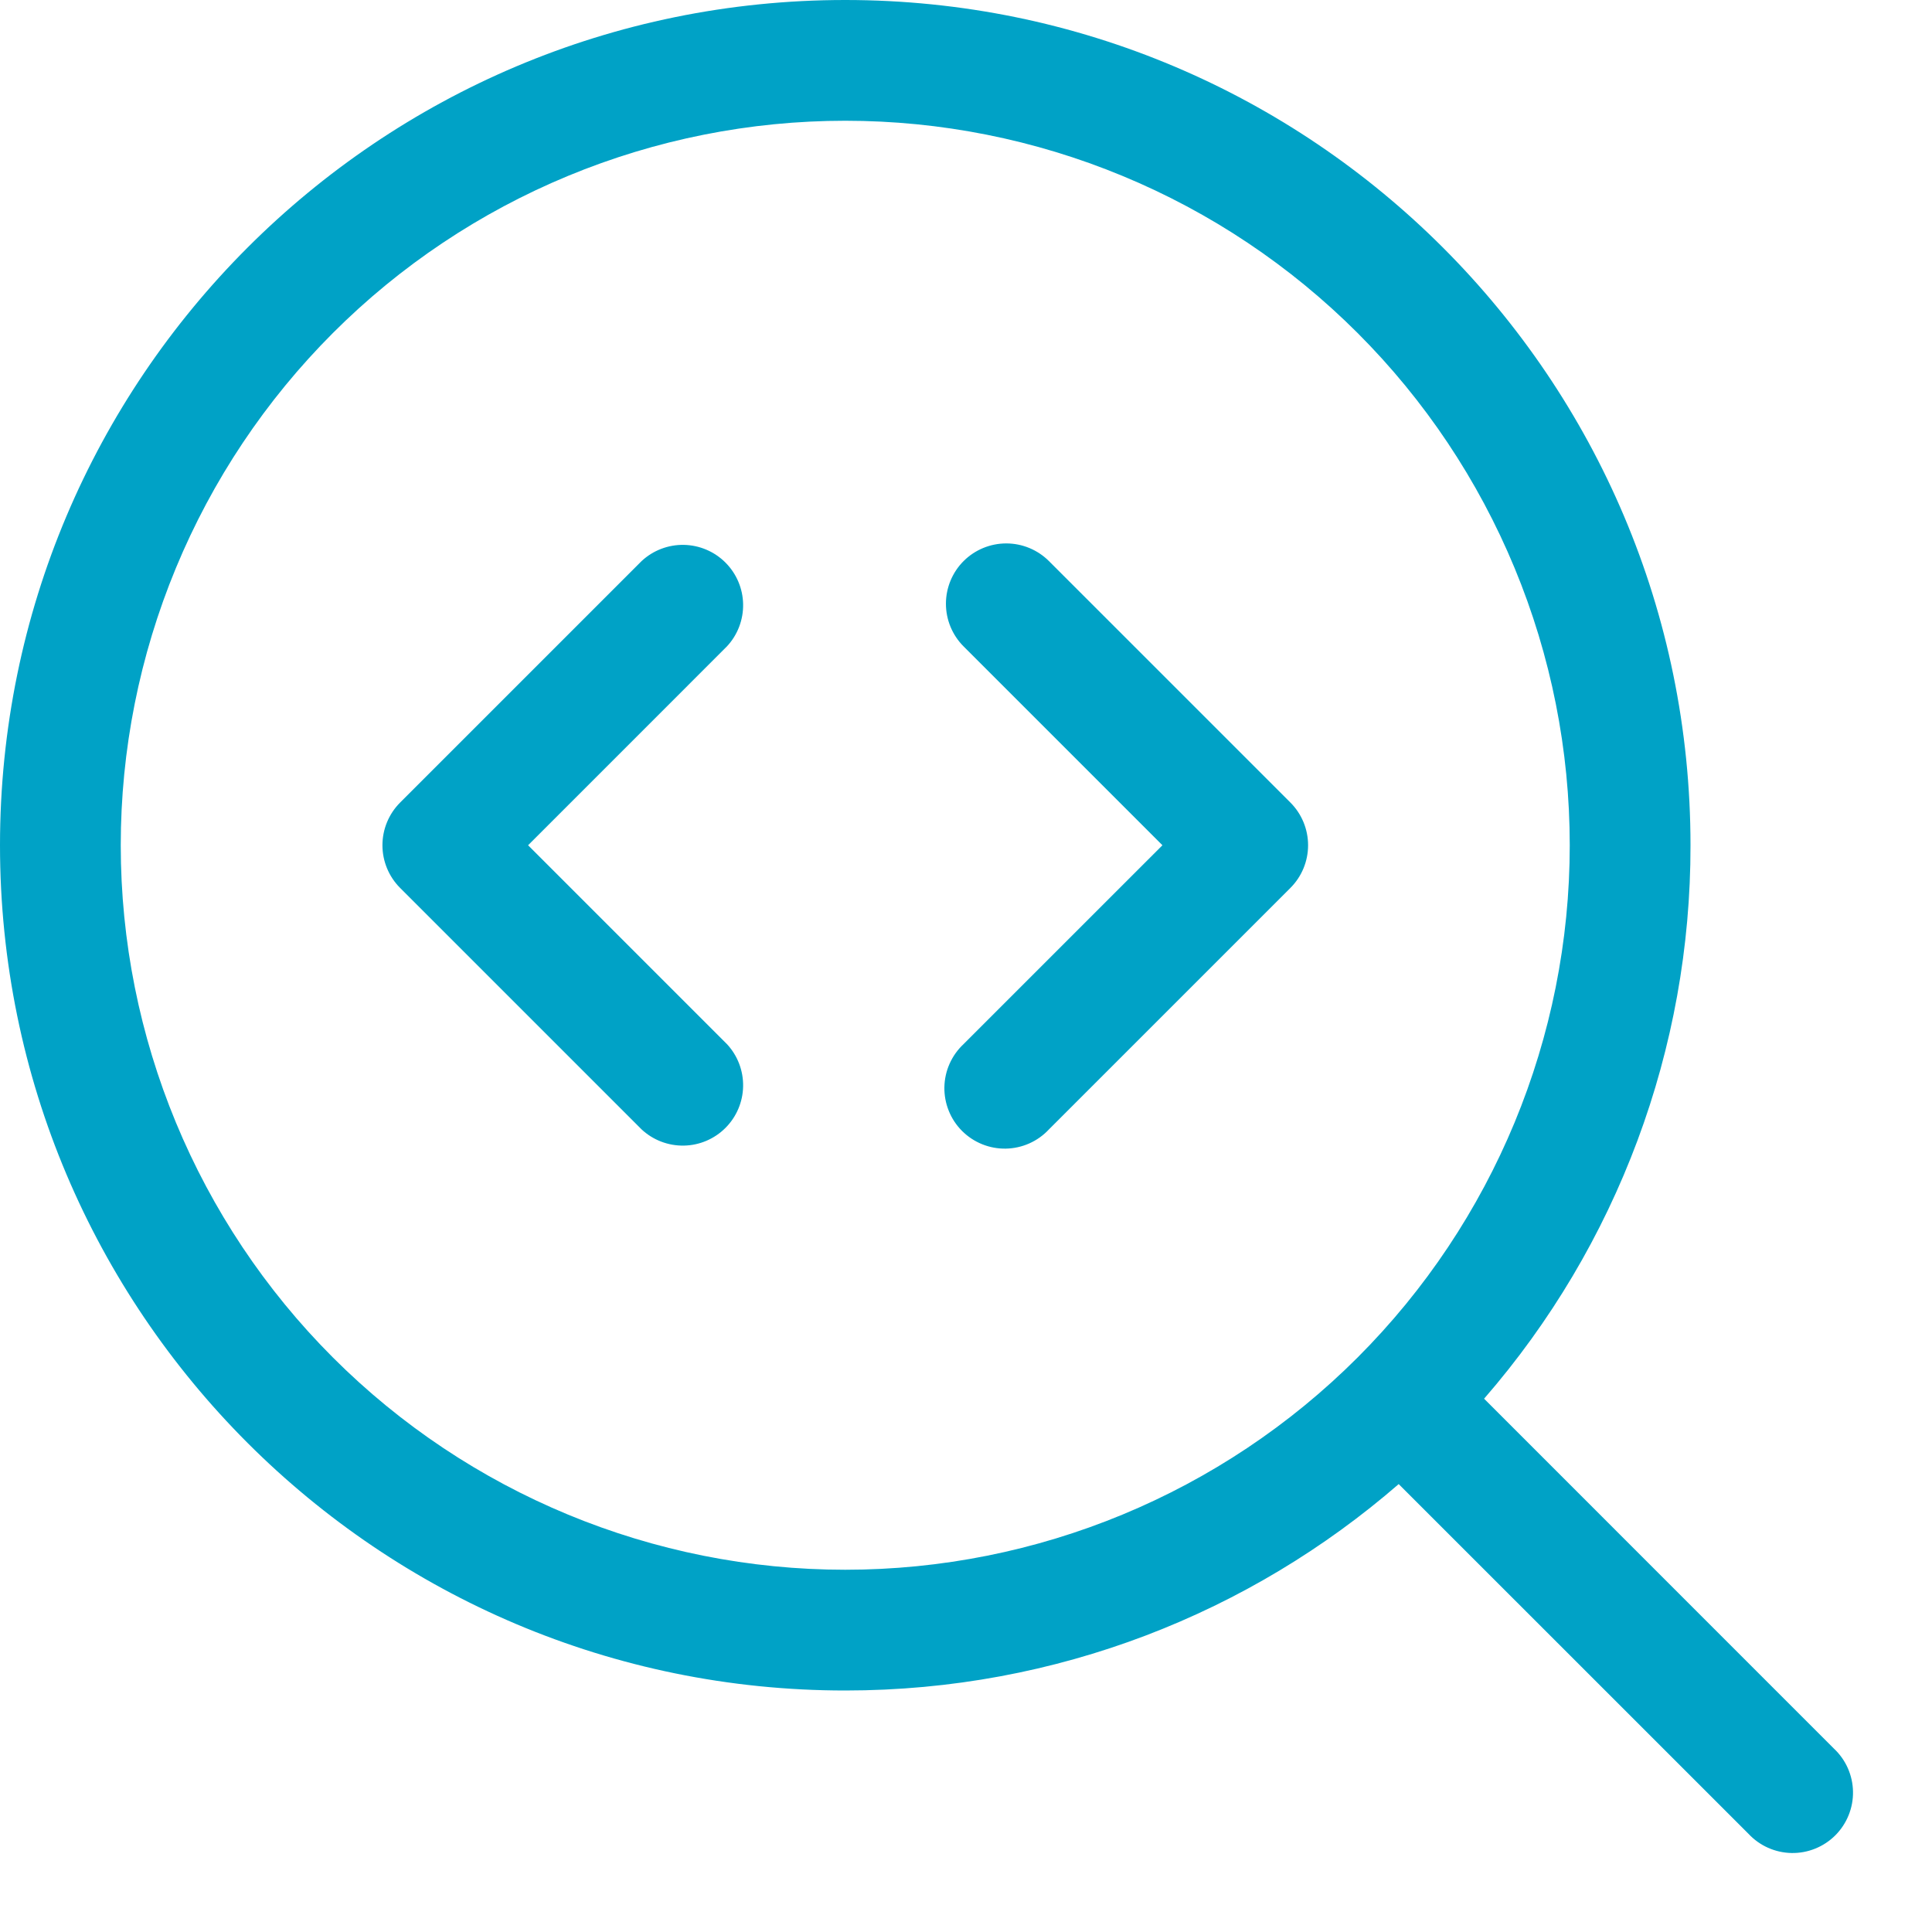
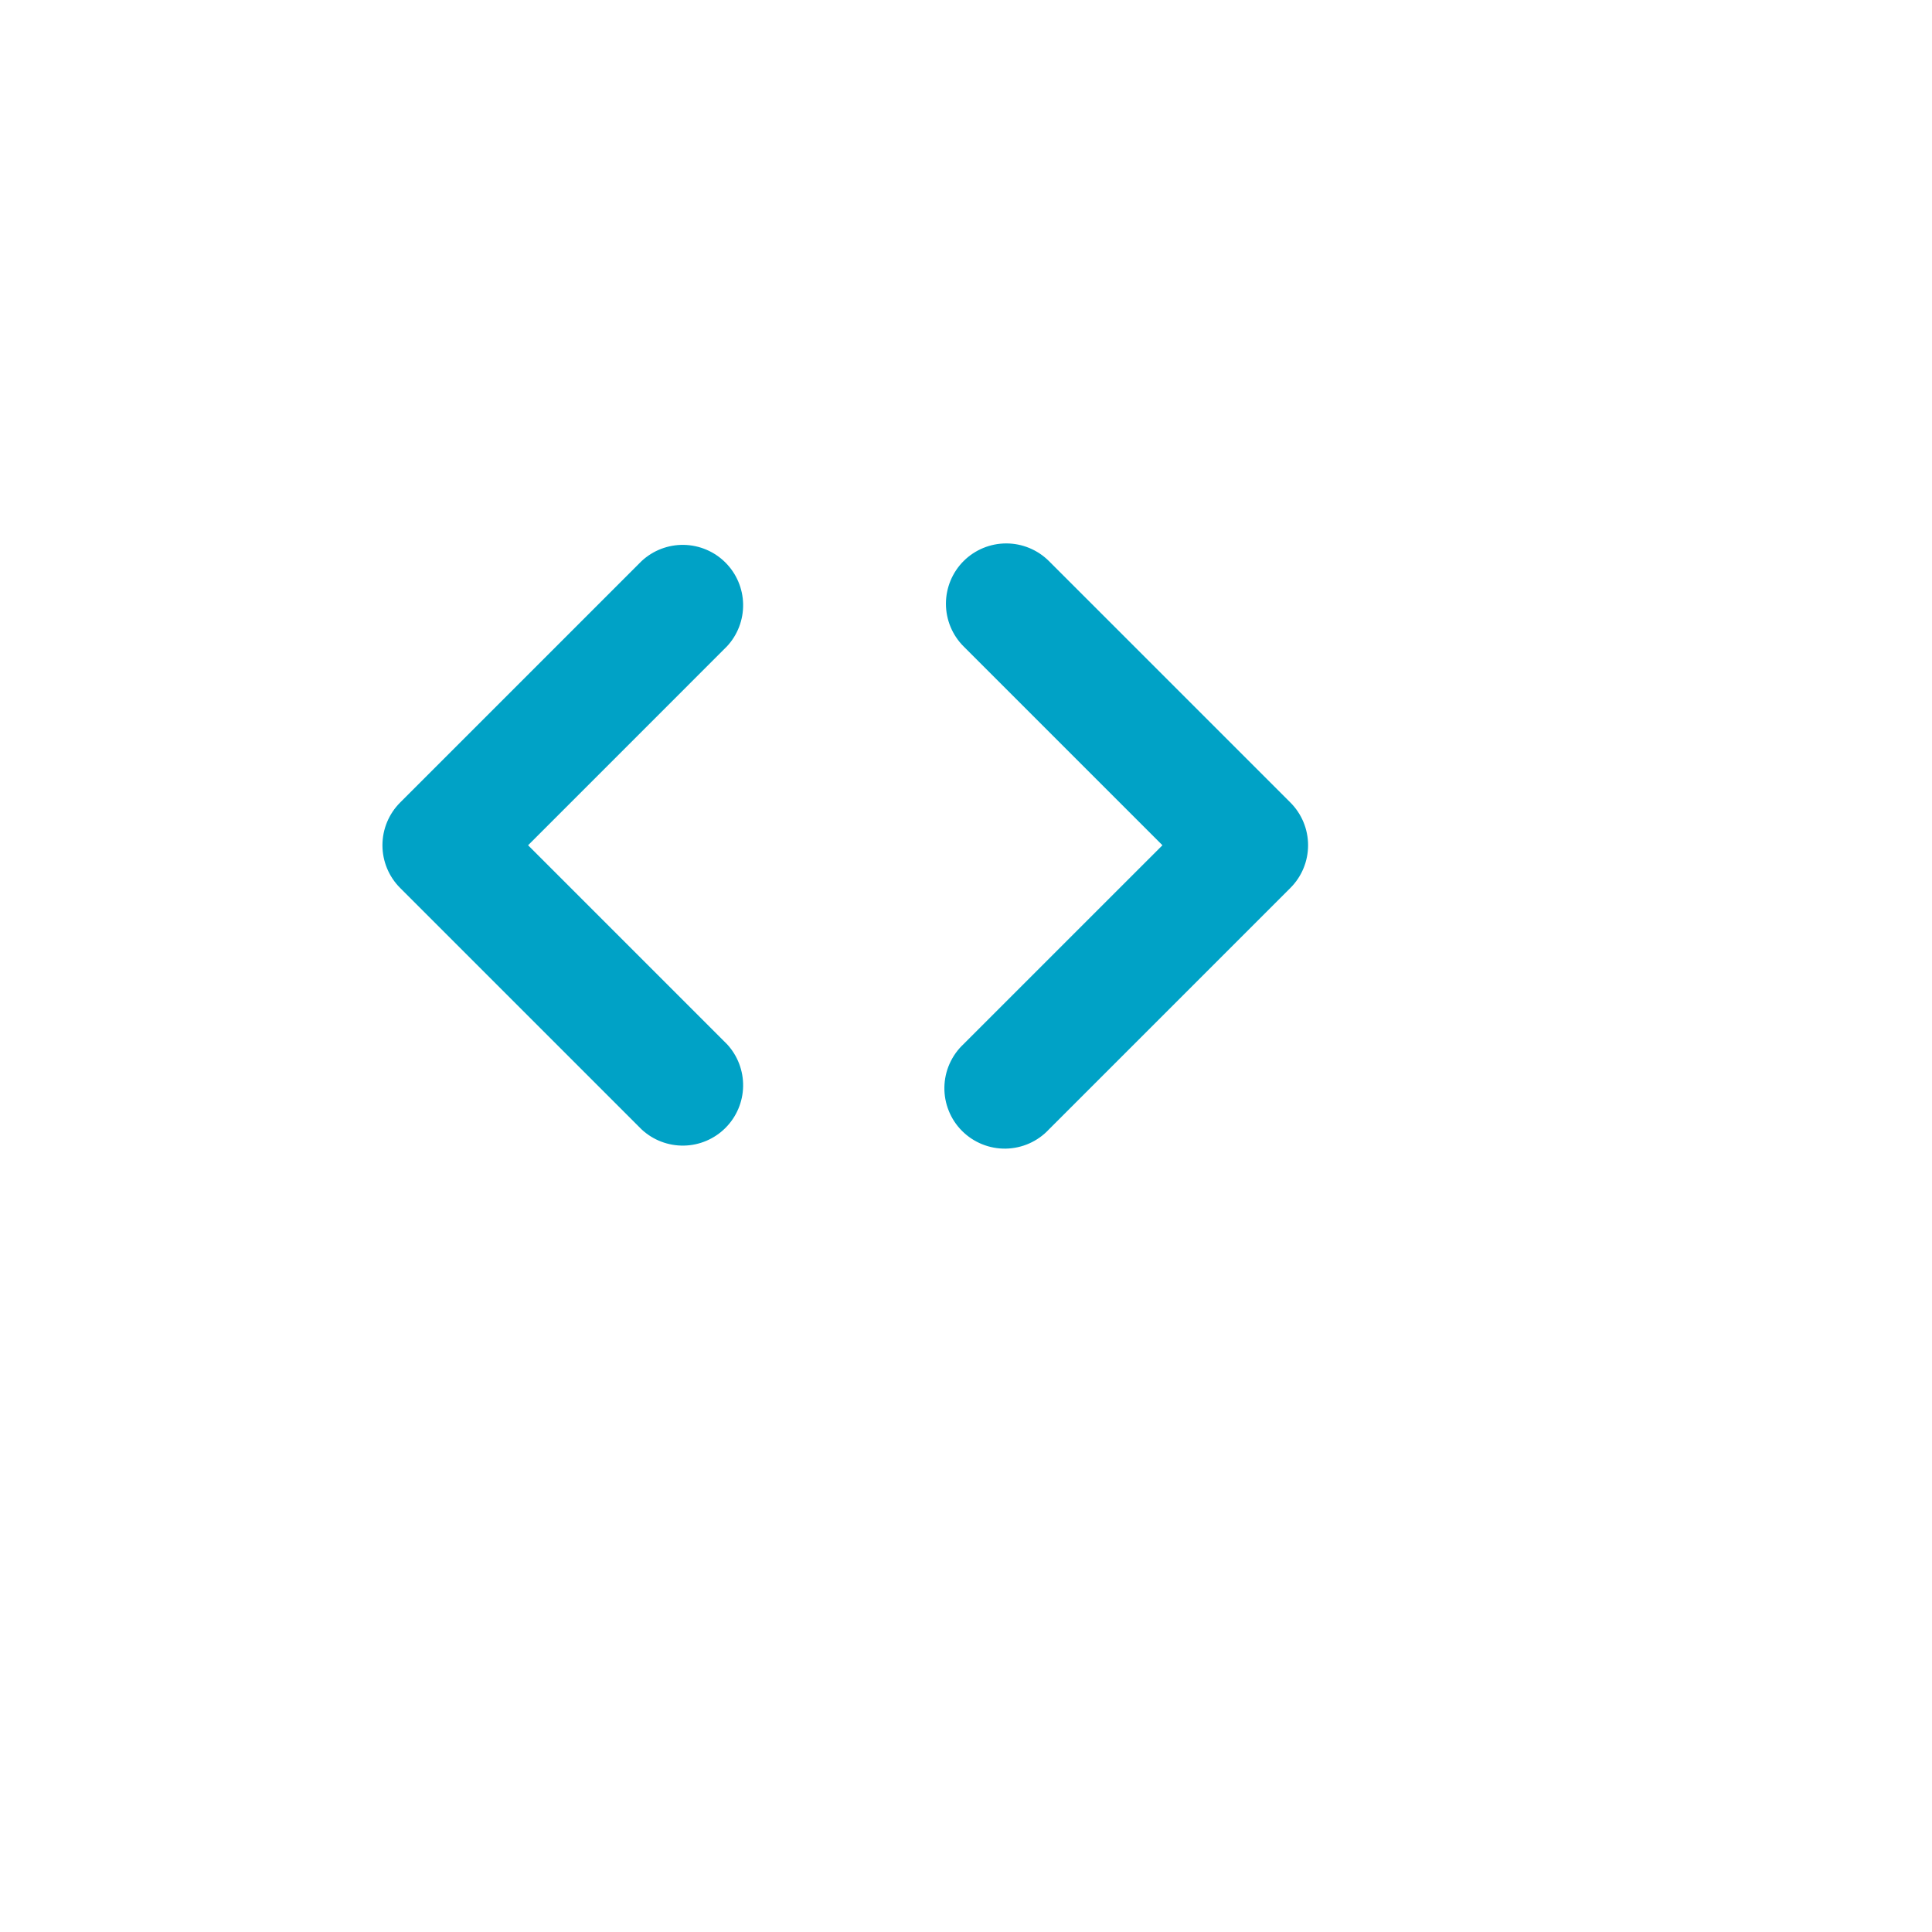
<svg xmlns="http://www.w3.org/2000/svg" width="80" height="80" viewBox="0 0 80 80" fill="none">
  <path d="M39.9 23.233C39.432 23.702 39.169 24.337 39.169 25C39.169 25.662 39.432 26.298 39.9 26.766L48.134 35L39.9 43.233C39.655 43.462 39.458 43.738 39.321 44.045C39.184 44.351 39.111 44.682 39.105 45.018C39.099 45.354 39.161 45.687 39.287 45.998C39.412 46.31 39.599 46.593 39.837 46.83C40.074 47.067 40.357 47.254 40.668 47.38C40.98 47.506 41.313 47.568 41.649 47.562C41.984 47.556 42.316 47.482 42.622 47.346C42.929 47.209 43.205 47.012 43.434 46.766L53.434 36.766C53.902 36.298 54.165 35.662 54.165 35C54.165 34.337 53.902 33.702 53.434 33.233L43.434 23.233C42.965 22.765 42.33 22.502 41.667 22.502C41.005 22.502 40.369 22.765 39.9 23.233ZM30.1 26.766C30.542 26.293 30.782 25.666 30.771 25.018C30.76 24.37 30.497 23.752 30.039 23.294C29.581 22.836 28.963 22.574 28.316 22.562C27.668 22.551 27.041 22.791 26.567 23.233L16.567 33.233C16.099 33.702 15.836 34.337 15.836 35C15.836 35.662 16.099 36.298 16.567 36.766L26.567 46.766C27.041 47.208 27.668 47.448 28.316 47.437C28.963 47.426 29.581 47.163 30.039 46.705C30.497 46.247 30.76 45.629 30.771 44.981C30.782 44.334 30.542 43.707 30.1 43.233L21.867 35L30.1 26.766Z" fill="#00A2C6" />
-   <path fill-rule="evenodd" clip-rule="evenodd" d="M35 0C15.67 0 0 15.67 0 35C0 54.33 15.67 70 35 70C43.767 70 51.777 66.777 57.917 61.453L72.4 75.933C72.629 76.179 72.905 76.376 73.212 76.513C73.518 76.649 73.849 76.723 74.185 76.729C74.521 76.735 74.854 76.673 75.165 76.547C75.477 76.421 75.759 76.234 75.997 75.997C76.234 75.759 76.421 75.477 76.547 75.165C76.673 74.854 76.735 74.521 76.729 74.185C76.723 73.849 76.649 73.518 76.513 73.212C76.376 72.905 76.179 72.629 75.933 72.4L61.453 57.917C66.976 51.561 70.012 43.42 70 35C70 15.67 54.33 0 35 0ZM5 35C5 31.06 5.776 27.159 7.284 23.52C8.791 19.88 11.001 16.573 13.787 13.787C16.573 11.001 19.88 8.791 23.52 7.284C27.159 5.776 31.06 5 35 5C38.94 5 42.841 5.776 46.48 7.284C50.12 8.791 53.427 11.001 56.213 13.787C58.999 16.573 61.209 19.88 62.716 23.52C64.224 27.159 65 31.06 65 35C65 42.956 61.839 50.587 56.213 56.213C50.587 61.839 42.956 65 35 65C27.044 65 19.413 61.839 13.787 56.213C8.161 50.587 5 42.956 5 35Z" fill="#00A2C6" />
</svg>